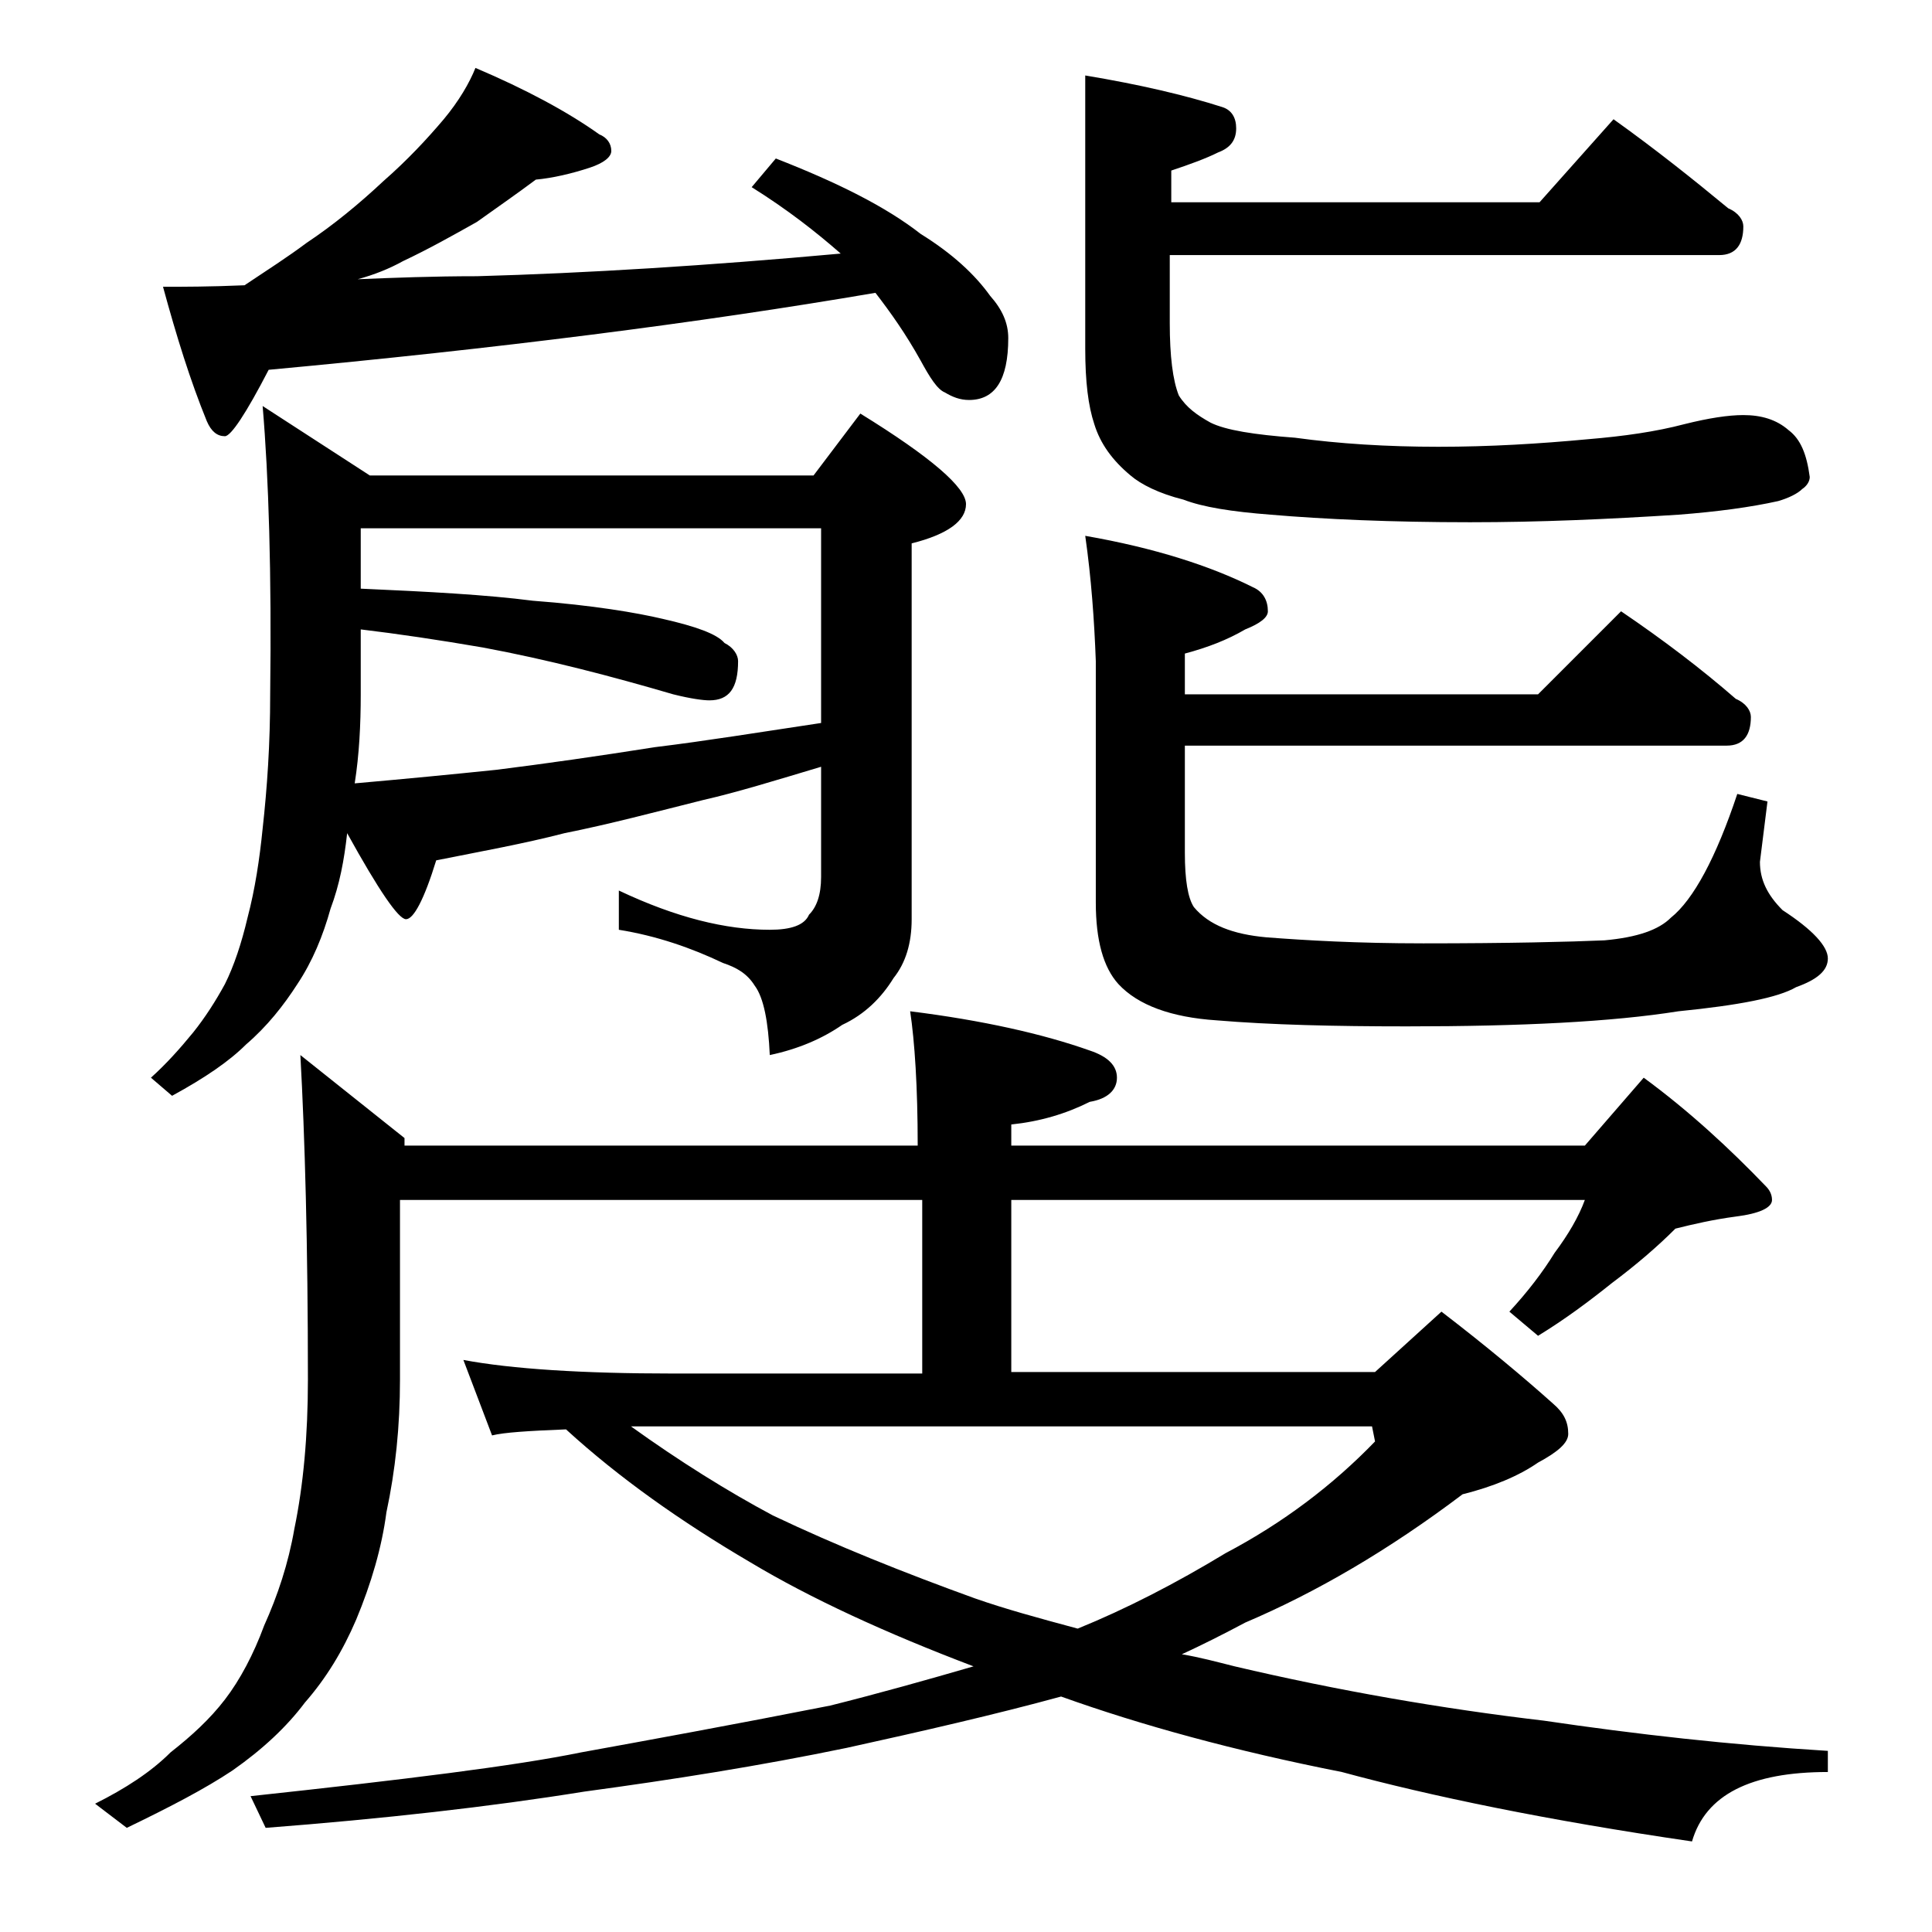
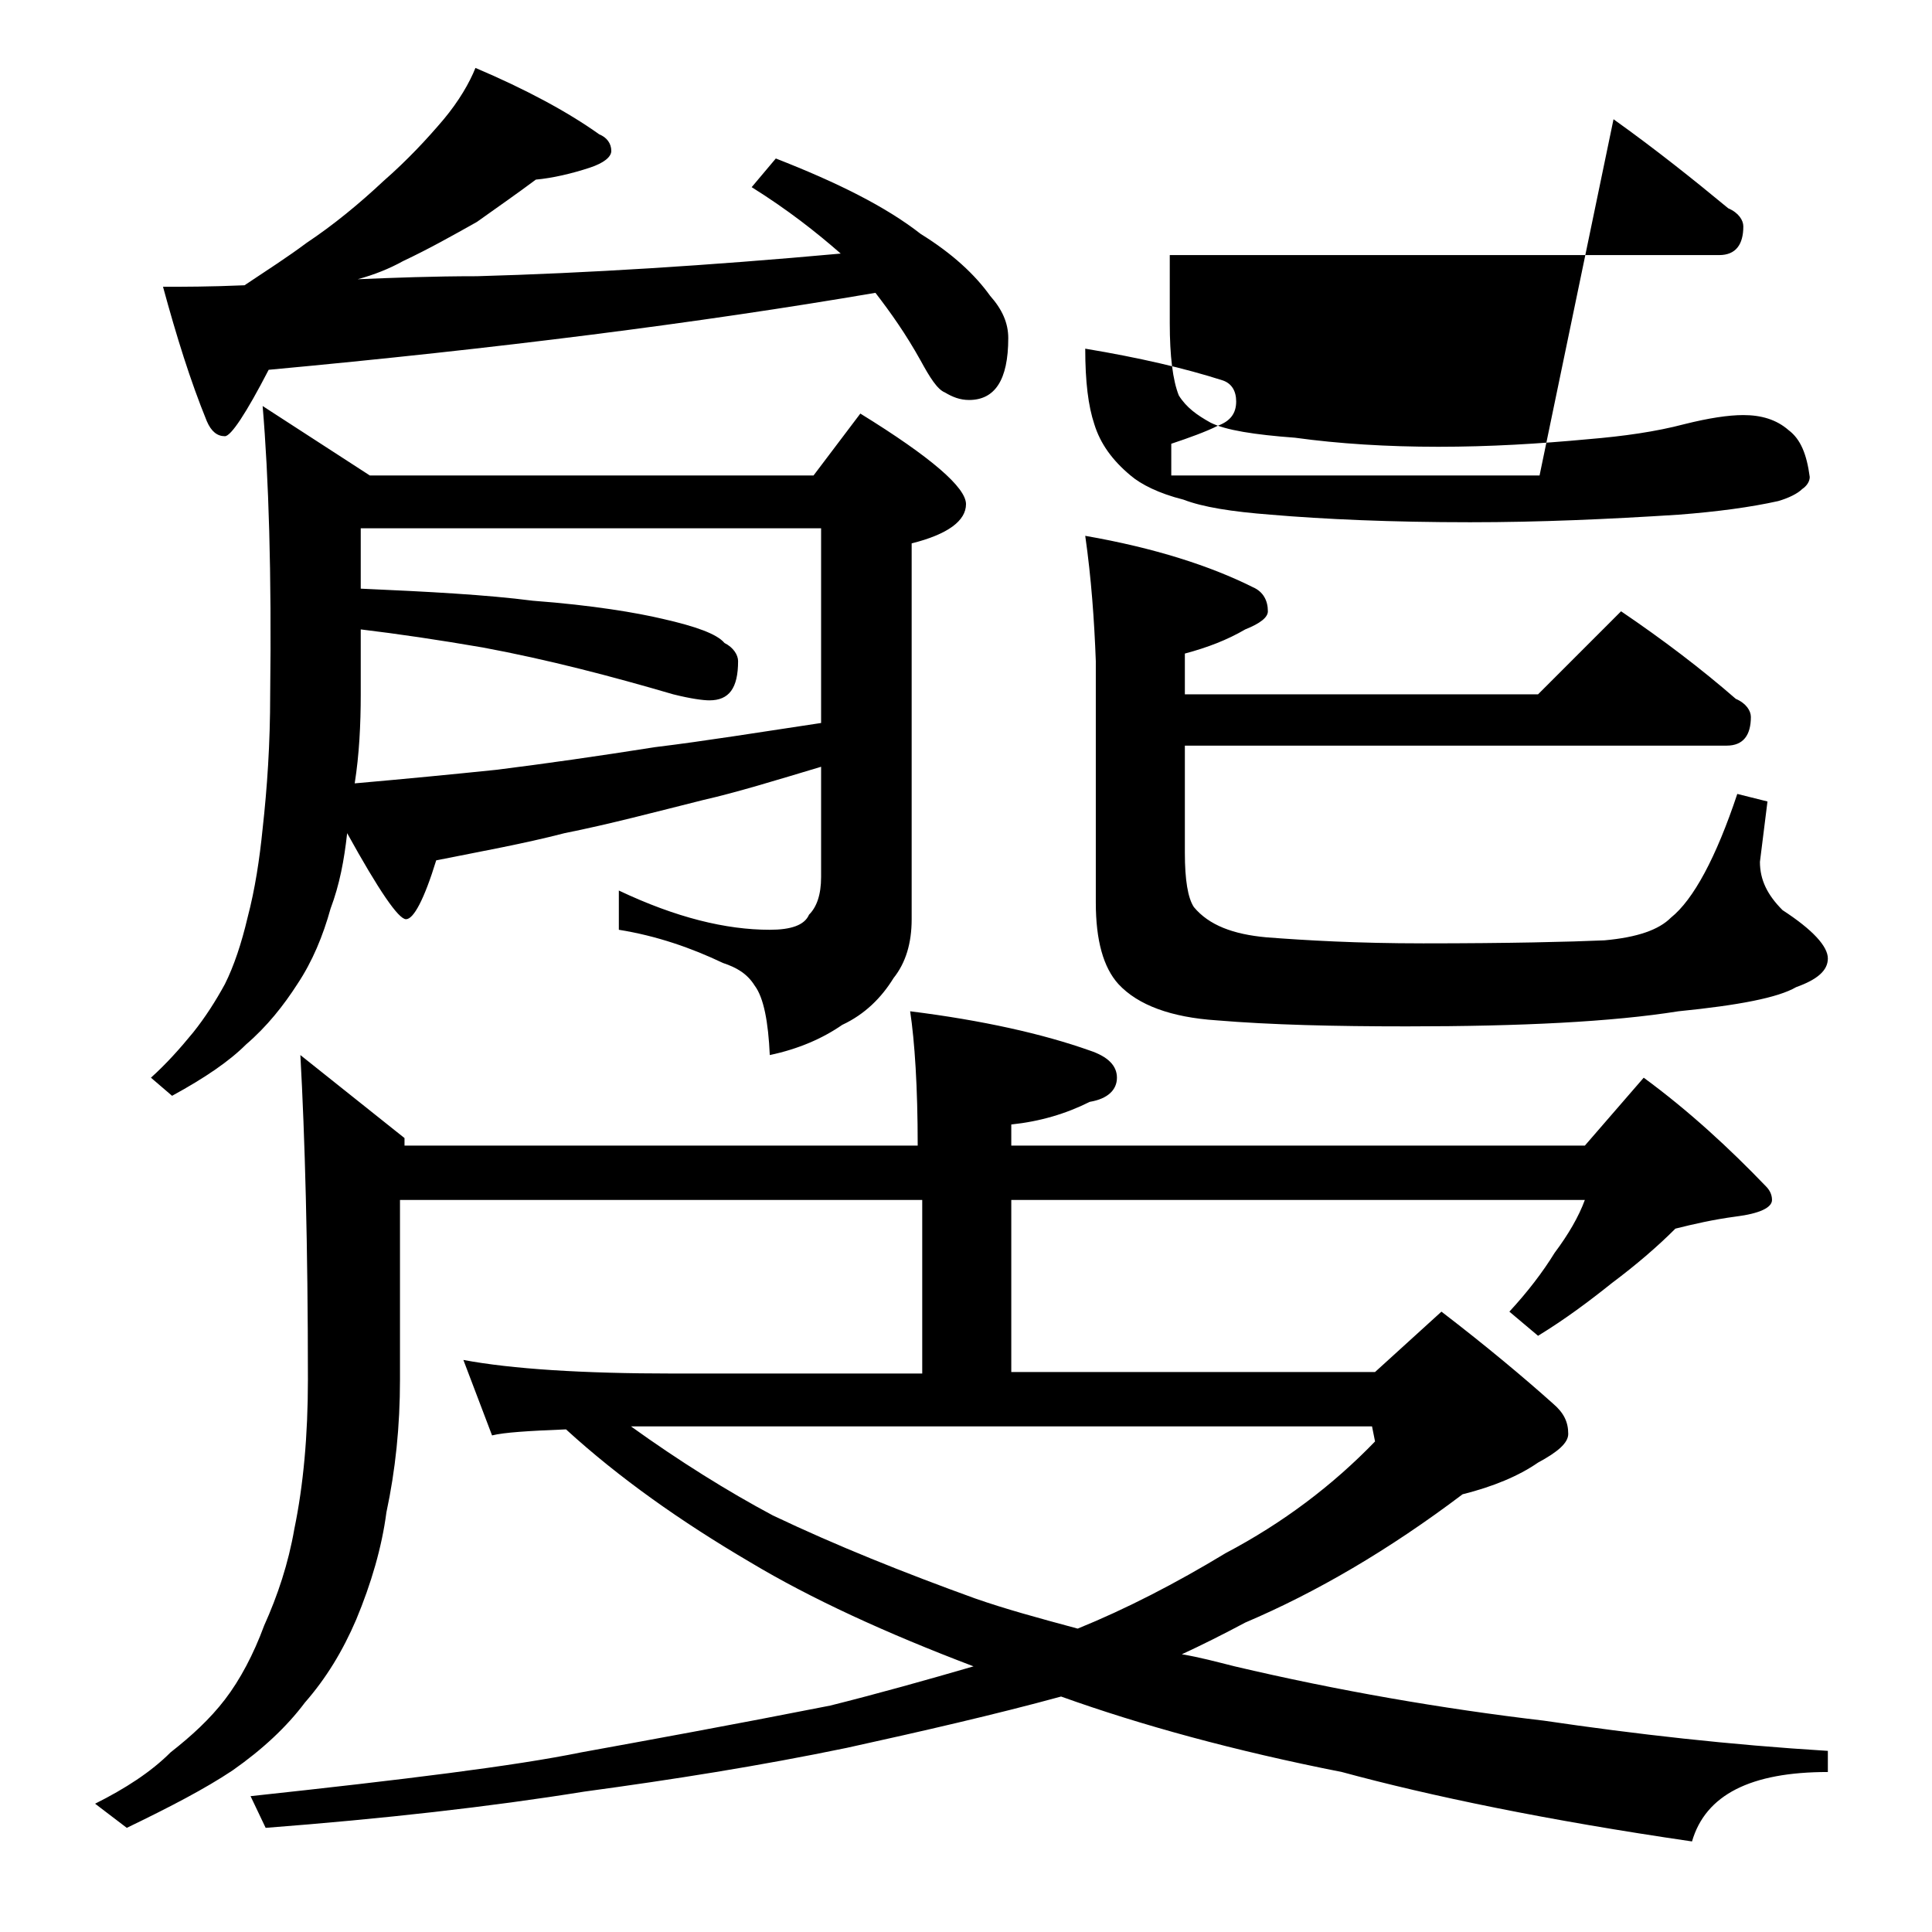
<svg xmlns="http://www.w3.org/2000/svg" version="1.1" id="Layer_1" x="0px" y="0px" viewBox="0 0 128 128" enable-background="new 0 0 128 128" xml:space="preserve">
-   <path d="M26.5,79.5v11.9c0,3.1-0.3,6-0.9,8.8c-0.3,2.3-1,4.7-2,7.1c-0.9,2.1-2,3.9-3.4,5.5c-1.2,1.6-2.8,3.1-4.8,4.5  c-1.8,1.2-4.1,2.4-7,3.8l-2.1-1.6c2-1,3.7-2.1,5-3.4c1.4-1.1,2.6-2.2,3.6-3.5c1-1.3,1.9-3,2.6-4.9c0.9-2,1.6-4.1,2-6.4  c0.6-2.9,0.9-6.2,0.9-9.9c0-8.9-0.2-16.1-0.5-21.5l6.9,5.5v0.5h34c0-3.9-0.2-6.9-0.5-8.9c4.8,0.6,8.8,1.5,11.9,2.6  c1.2,0.4,1.8,1,1.8,1.8c0,0.8-0.6,1.4-1.8,1.6c-1.6,0.8-3.3,1.3-5.2,1.5v1.4h38l3.9-4.5c3,2.2,5.7,4.7,8.1,7.2  c0.2,0.2,0.4,0.5,0.4,0.9c0,0.5-0.8,0.9-2.4,1.1c-1.5,0.2-2.8,0.5-4,0.8c-1.2,1.2-2.6,2.4-4.2,3.6c-1.5,1.2-3.1,2.4-4.9,3.5  l-1.9-1.6c1.2-1.3,2.2-2.6,3-3.9c0.9-1.2,1.6-2.4,2-3.5H67v11.4h24.1l4.4-4c3,2.3,5.5,4.4,7.4,6.1c0.7,0.6,1,1.2,1,2  c0,0.6-0.7,1.2-2,1.9c-1.3,0.9-3,1.6-5,2.1c-4.9,3.7-9.7,6.5-14.4,8.5c-1.5,0.8-2.9,1.5-4.2,2.1c1.2,0.2,2.3,0.5,3.5,0.8  c6.8,1.6,13.7,2.8,20.5,3.6c6.1,0.9,12.3,1.6,18.8,2v1.4c-5.1,0-8.1,1.5-9,4.6c-9.6-1.4-17.3-3-23.2-4.6c-7.1-1.4-13.3-3.1-18.6-5  c-4.4,1.2-9.2,2.3-14.2,3.4c-5.8,1.2-11.5,2.1-17.4,2.9c-6.2,1-13.3,1.8-21.1,2.4l-1-2.1c10.2-1.1,17.5-2,21.9-2.9  c4.4-0.8,9.9-1.8,16.5-3.1c3.2-0.8,6.4-1.7,9.5-2.6c-5.8-2.2-10.8-4.5-14.8-6.9c-4.6-2.7-8.7-5.6-12.2-8.8c-2.5,0.1-4.1,0.2-4.9,0.4  l-1.9-5c3.2,0.6,7.9,0.9,13.9,0.9h16.5V79.5H26.5z M54.4,50.8c-3,0.9-5.6,1.7-7.8,2.2c-3.2,0.8-6.2,1.6-9.2,2.2  c-2.7,0.7-5.5,1.2-8.5,1.8c-0.8,2.6-1.5,3.9-2,3.9S25.1,59,23,55.2c-0.2,1.8-0.5,3.4-1.1,5c-0.5,1.8-1.2,3.5-2.2,5  c-0.9,1.4-2,2.8-3.4,4c-1.1,1.1-2.7,2.2-4.9,3.4L10,71.4c1-0.9,1.9-1.9,2.8-3c0.8-1,1.5-2.1,2.1-3.2c0.6-1.2,1.1-2.7,1.5-4.4  c0.5-1.9,0.8-3.9,1-5.9c0.3-2.7,0.5-5.6,0.5-8.9c0.1-8-0.1-14.4-0.5-19.1l7.1,4.6h29.4l3.1-4.1c4.7,2.9,7,4.9,7,6  c0,1.1-1.2,2-3.6,2.6v24.9c0,1.6-0.4,2.9-1.2,3.9c-0.8,1.3-1.9,2.4-3.4,3.1c-1.3,0.9-2.9,1.6-4.8,2c-0.1-2.2-0.4-3.8-1-4.6  c-0.5-0.8-1.2-1.2-2.1-1.5c-2.1-1-4.4-1.8-6.9-2.2v-2.6c3.8,1.8,7.1,2.6,10,2.6c1.4,0,2.3-0.3,2.6-1c0.5-0.5,0.8-1.3,0.8-2.5V50.8z   M31.5,4.5c3.3,1.4,6.1,2.9,8.2,4.4c0.5,0.2,0.8,0.6,0.8,1.1c0,0.4-0.5,0.8-1.4,1.1c-1.2,0.4-2.5,0.7-3.6,0.8  c-1.2,0.9-2.5,1.8-3.9,2.8c-1.6,0.9-3.2,1.8-4.9,2.6c-0.9,0.5-1.9,0.9-3,1.2c2.4-0.1,5-0.2,7.9-0.2c7.2-0.2,15.3-0.7,24.1-1.5  c-1.6-1.4-3.5-2.9-5.9-4.4l1.6-1.9c4.1,1.6,7.3,3.2,9.6,5c2.1,1.3,3.6,2.7,4.6,4.1c0.8,0.9,1.2,1.8,1.2,2.8c0,2.8-0.9,4.1-2.6,4.1  c-0.6,0-1.1-0.2-1.6-0.5c-0.5-0.2-1-1-1.6-2.1c-1-1.8-2-3.2-3-4.5c-11.7,2-25.1,3.7-40.2,5.1c-1.5,2.9-2.5,4.4-2.9,4.4  c-0.5,0-0.9-0.3-1.2-1c-1.1-2.7-2-5.6-2.9-8.9c1.3,0,3.1,0,5.4-0.1c1.5-1,2.9-1.9,4.1-2.8c1.8-1.2,3.5-2.6,5.1-4.1  c1.6-1.4,2.9-2.8,4-4.1C30.4,6.7,31.1,5.5,31.5,4.5z M23.9,35v4c4.5,0.2,8.3,0.4,11.4,0.8c4,0.3,6.9,0.8,8.6,1.2  c2.2,0.5,3.6,1,4.1,1.6c0.6,0.3,0.9,0.8,0.9,1.2c0,1.8-0.6,2.6-1.9,2.6c-0.4,0-1.2-0.1-2.4-0.4c-4.1-1.2-8.3-2.3-12.6-3.1  c-2.9-0.5-5.6-0.9-8.1-1.2V46c0,2-0.1,4-0.4,5.9c3.4-0.3,6.5-0.6,9.4-0.9c3.2-0.4,6.7-0.9,10.5-1.5c3.3-0.4,7-1,11-1.6V35H23.9z   M41.8,94.5c3.2,2.3,6.4,4.3,9.4,5.9c4.2,2,8.7,3.8,13.4,5.5c2,0.7,4.2,1.3,6.8,2c3.2-1.3,6.5-3,9.8-5c3.8-2,7.1-4.5,9.9-7.4l-0.2-1  H41.8z M106.9,7.9c2.8,2,5.3,4,7.6,5.9c0.7,0.3,1,0.8,1,1.2c0,1.2-0.5,1.9-1.6,1.9H77.5v4.5c0,2.2,0.2,3.8,0.6,4.8  c0.5,0.8,1.2,1.3,2.1,1.8c1,0.5,2.9,0.8,5.6,1c2.9,0.4,6.1,0.6,9.5,0.6c3.4,0,6.7-0.2,9.9-0.5c2.4-0.2,4.5-0.5,6.4-1  c1.6-0.4,2.9-0.6,3.9-0.6c1.2,0,2.2,0.3,3,1c0.8,0.6,1.2,1.6,1.4,3.1c0,0.3-0.2,0.6-0.5,0.8c-0.3,0.3-0.9,0.6-1.6,0.8  c-1.8,0.4-4,0.7-6.6,0.9c-4.7,0.3-9.2,0.5-13.8,0.5c-5.2,0-9.7-0.2-13.2-0.5c-2.6-0.2-4.5-0.5-5.8-1c-1.6-0.4-2.8-1-3.5-1.6  c-1.2-1-2-2.1-2.4-3.4c-0.4-1.2-0.6-2.8-0.6-5V5c3.6,0.6,6.6,1.3,9.1,2.1c0.6,0.2,0.9,0.7,0.9,1.4c0,0.8-0.4,1.3-1.2,1.6  c-0.8,0.4-1.9,0.8-3.1,1.2v2.1h24.4L106.9,7.9z M71.9,35.5c4.6,0.8,8.3,2,11.1,3.4c0.7,0.3,1,0.9,1,1.6c0,0.4-0.5,0.8-1.5,1.2  c-1.2,0.7-2.5,1.2-4,1.6V46h23.4l5.5-5.5c2.8,1.9,5.3,3.8,7.6,5.8c0.7,0.3,1,0.8,1,1.2c0,1.2-0.5,1.9-1.6,1.9H78.5v7.1  c0,1.8,0.2,3,0.6,3.6c1,1.2,2.6,1.8,4.8,2c2.6,0.2,6,0.4,10.4,0.4c5.7,0,9.7-0.1,12-0.2c2.2-0.2,3.6-0.7,4.4-1.5  c1.5-1.2,3-4,4.4-8.2l2,0.5l-0.5,4c0,1.2,0.5,2.2,1.5,3.2c2,1.3,3,2.4,3,3.2c0,0.8-0.7,1.4-2.1,1.9c-1.2,0.7-3.8,1.2-7.8,1.6  c-4.4,0.7-10.4,1-18,1c-4.8,0-9-0.1-12.6-0.4c-3-0.2-5.2-1-6.5-2.4c-1-1.1-1.5-2.9-1.5-5.4v-16C72.5,41.1,72.3,38.3,71.9,35.5z" />
+   <path d="M26.5,79.5v11.9c0,3.1-0.3,6-0.9,8.8c-0.3,2.3-1,4.7-2,7.1c-0.9,2.1-2,3.9-3.4,5.5c-1.2,1.6-2.8,3.1-4.8,4.5  c-1.8,1.2-4.1,2.4-7,3.8l-2.1-1.6c2-1,3.7-2.1,5-3.4c1.4-1.1,2.6-2.2,3.6-3.5c1-1.3,1.9-3,2.6-4.9c0.9-2,1.6-4.1,2-6.4  c0.6-2.9,0.9-6.2,0.9-9.9c0-8.9-0.2-16.1-0.5-21.5l6.9,5.5v0.5h34c0-3.9-0.2-6.9-0.5-8.9c4.8,0.6,8.8,1.5,11.9,2.6  c1.2,0.4,1.8,1,1.8,1.8c0,0.8-0.6,1.4-1.8,1.6c-1.6,0.8-3.3,1.3-5.2,1.5v1.4h38l3.9-4.5c3,2.2,5.7,4.7,8.1,7.2  c0.2,0.2,0.4,0.5,0.4,0.9c0,0.5-0.8,0.9-2.4,1.1c-1.5,0.2-2.8,0.5-4,0.8c-1.2,1.2-2.6,2.4-4.2,3.6c-1.5,1.2-3.1,2.4-4.9,3.5  l-1.9-1.6c1.2-1.3,2.2-2.6,3-3.9c0.9-1.2,1.6-2.4,2-3.5H67v11.4h24.1l4.4-4c3,2.3,5.5,4.4,7.4,6.1c0.7,0.6,1,1.2,1,2  c0,0.6-0.7,1.2-2,1.9c-1.3,0.9-3,1.6-5,2.1c-4.9,3.7-9.7,6.5-14.4,8.5c-1.5,0.8-2.9,1.5-4.2,2.1c1.2,0.2,2.3,0.5,3.5,0.8  c6.8,1.6,13.7,2.8,20.5,3.6c6.1,0.9,12.3,1.6,18.8,2v1.4c-5.1,0-8.1,1.5-9,4.6c-9.6-1.4-17.3-3-23.2-4.6c-7.1-1.4-13.3-3.1-18.6-5  c-4.4,1.2-9.2,2.3-14.2,3.4c-5.8,1.2-11.5,2.1-17.4,2.9c-6.2,1-13.3,1.8-21.1,2.4l-1-2.1c10.2-1.1,17.5-2,21.9-2.9  c4.4-0.8,9.9-1.8,16.5-3.1c3.2-0.8,6.4-1.7,9.5-2.6c-5.8-2.2-10.8-4.5-14.8-6.9c-4.6-2.7-8.7-5.6-12.2-8.8c-2.5,0.1-4.1,0.2-4.9,0.4  l-1.9-5c3.2,0.6,7.9,0.9,13.9,0.9h16.5V79.5H26.5z M54.4,50.8c-3,0.9-5.6,1.7-7.8,2.2c-3.2,0.8-6.2,1.6-9.2,2.2  c-2.7,0.7-5.5,1.2-8.5,1.8c-0.8,2.6-1.5,3.9-2,3.9S25.1,59,23,55.2c-0.2,1.8-0.5,3.4-1.1,5c-0.5,1.8-1.2,3.5-2.2,5  c-0.9,1.4-2,2.8-3.4,4c-1.1,1.1-2.7,2.2-4.9,3.4L10,71.4c1-0.9,1.9-1.9,2.8-3c0.8-1,1.5-2.1,2.1-3.2c0.6-1.2,1.1-2.7,1.5-4.4  c0.5-1.9,0.8-3.9,1-5.9c0.3-2.7,0.5-5.6,0.5-8.9c0.1-8-0.1-14.4-0.5-19.1l7.1,4.6h29.4l3.1-4.1c4.7,2.9,7,4.9,7,6  c0,1.1-1.2,2-3.6,2.6v24.9c0,1.6-0.4,2.9-1.2,3.9c-0.8,1.3-1.9,2.4-3.4,3.1c-1.3,0.9-2.9,1.6-4.8,2c-0.1-2.2-0.4-3.8-1-4.6  c-0.5-0.8-1.2-1.2-2.1-1.5c-2.1-1-4.4-1.8-6.9-2.2v-2.6c3.8,1.8,7.1,2.6,10,2.6c1.4,0,2.3-0.3,2.6-1c0.5-0.5,0.8-1.3,0.8-2.5V50.8z   M31.5,4.5c3.3,1.4,6.1,2.9,8.2,4.4c0.5,0.2,0.8,0.6,0.8,1.1c0,0.4-0.5,0.8-1.4,1.1c-1.2,0.4-2.5,0.7-3.6,0.8  c-1.2,0.9-2.5,1.8-3.9,2.8c-1.6,0.9-3.2,1.8-4.9,2.6c-0.9,0.5-1.9,0.9-3,1.2c2.4-0.1,5-0.2,7.9-0.2c7.2-0.2,15.3-0.7,24.1-1.5  c-1.6-1.4-3.5-2.9-5.9-4.4l1.6-1.9c4.1,1.6,7.3,3.2,9.6,5c2.1,1.3,3.6,2.7,4.6,4.1c0.8,0.9,1.2,1.8,1.2,2.8c0,2.8-0.9,4.1-2.6,4.1  c-0.6,0-1.1-0.2-1.6-0.5c-0.5-0.2-1-1-1.6-2.1c-1-1.8-2-3.2-3-4.5c-11.7,2-25.1,3.7-40.2,5.1c-1.5,2.9-2.5,4.4-2.9,4.4  c-0.5,0-0.9-0.3-1.2-1c-1.1-2.7-2-5.6-2.9-8.9c1.3,0,3.1,0,5.4-0.1c1.5-1,2.9-1.9,4.1-2.8c1.8-1.2,3.5-2.6,5.1-4.1  c1.6-1.4,2.9-2.8,4-4.1C30.4,6.7,31.1,5.5,31.5,4.5z M23.9,35v4c4.5,0.2,8.3,0.4,11.4,0.8c4,0.3,6.9,0.8,8.6,1.2  c2.2,0.5,3.6,1,4.1,1.6c0.6,0.3,0.9,0.8,0.9,1.2c0,1.8-0.6,2.6-1.9,2.6c-0.4,0-1.2-0.1-2.4-0.4c-4.1-1.2-8.3-2.3-12.6-3.1  c-2.9-0.5-5.6-0.9-8.1-1.2V46c0,2-0.1,4-0.4,5.9c3.4-0.3,6.5-0.6,9.4-0.9c3.2-0.4,6.7-0.9,10.5-1.5c3.3-0.4,7-1,11-1.6V35H23.9z   M41.8,94.5c3.2,2.3,6.4,4.3,9.4,5.9c4.2,2,8.7,3.8,13.4,5.5c2,0.7,4.2,1.3,6.8,2c3.2-1.3,6.5-3,9.8-5c3.8-2,7.1-4.5,9.9-7.4l-0.2-1  H41.8z M106.9,7.9c2.8,2,5.3,4,7.6,5.9c0.7,0.3,1,0.8,1,1.2c0,1.2-0.5,1.9-1.6,1.9H77.5v4.5c0,2.2,0.2,3.8,0.6,4.8  c0.5,0.8,1.2,1.3,2.1,1.8c1,0.5,2.9,0.8,5.6,1c2.9,0.4,6.1,0.6,9.5,0.6c3.4,0,6.7-0.2,9.9-0.5c2.4-0.2,4.5-0.5,6.4-1  c1.6-0.4,2.9-0.6,3.9-0.6c1.2,0,2.2,0.3,3,1c0.8,0.6,1.2,1.6,1.4,3.1c0,0.3-0.2,0.6-0.5,0.8c-0.3,0.3-0.9,0.6-1.6,0.8  c-1.8,0.4-4,0.7-6.6,0.9c-4.7,0.3-9.2,0.5-13.8,0.5c-5.2,0-9.7-0.2-13.2-0.5c-2.6-0.2-4.5-0.5-5.8-1c-1.6-0.4-2.8-1-3.5-1.6  c-1.2-1-2-2.1-2.4-3.4c-0.4-1.2-0.6-2.8-0.6-5c3.6,0.6,6.6,1.3,9.1,2.1c0.6,0.2,0.9,0.7,0.9,1.4c0,0.8-0.4,1.3-1.2,1.6  c-0.8,0.4-1.9,0.8-3.1,1.2v2.1h24.4L106.9,7.9z M71.9,35.5c4.6,0.8,8.3,2,11.1,3.4c0.7,0.3,1,0.9,1,1.6c0,0.4-0.5,0.8-1.5,1.2  c-1.2,0.7-2.5,1.2-4,1.6V46h23.4l5.5-5.5c2.8,1.9,5.3,3.8,7.6,5.8c0.7,0.3,1,0.8,1,1.2c0,1.2-0.5,1.9-1.6,1.9H78.5v7.1  c0,1.8,0.2,3,0.6,3.6c1,1.2,2.6,1.8,4.8,2c2.6,0.2,6,0.4,10.4,0.4c5.7,0,9.7-0.1,12-0.2c2.2-0.2,3.6-0.7,4.4-1.5  c1.5-1.2,3-4,4.4-8.2l2,0.5l-0.5,4c0,1.2,0.5,2.2,1.5,3.2c2,1.3,3,2.4,3,3.2c0,0.8-0.7,1.4-2.1,1.9c-1.2,0.7-3.8,1.2-7.8,1.6  c-4.4,0.7-10.4,1-18,1c-4.8,0-9-0.1-12.6-0.4c-3-0.2-5.2-1-6.5-2.4c-1-1.1-1.5-2.9-1.5-5.4v-16C72.5,41.1,72.3,38.3,71.9,35.5z" />
</svg>